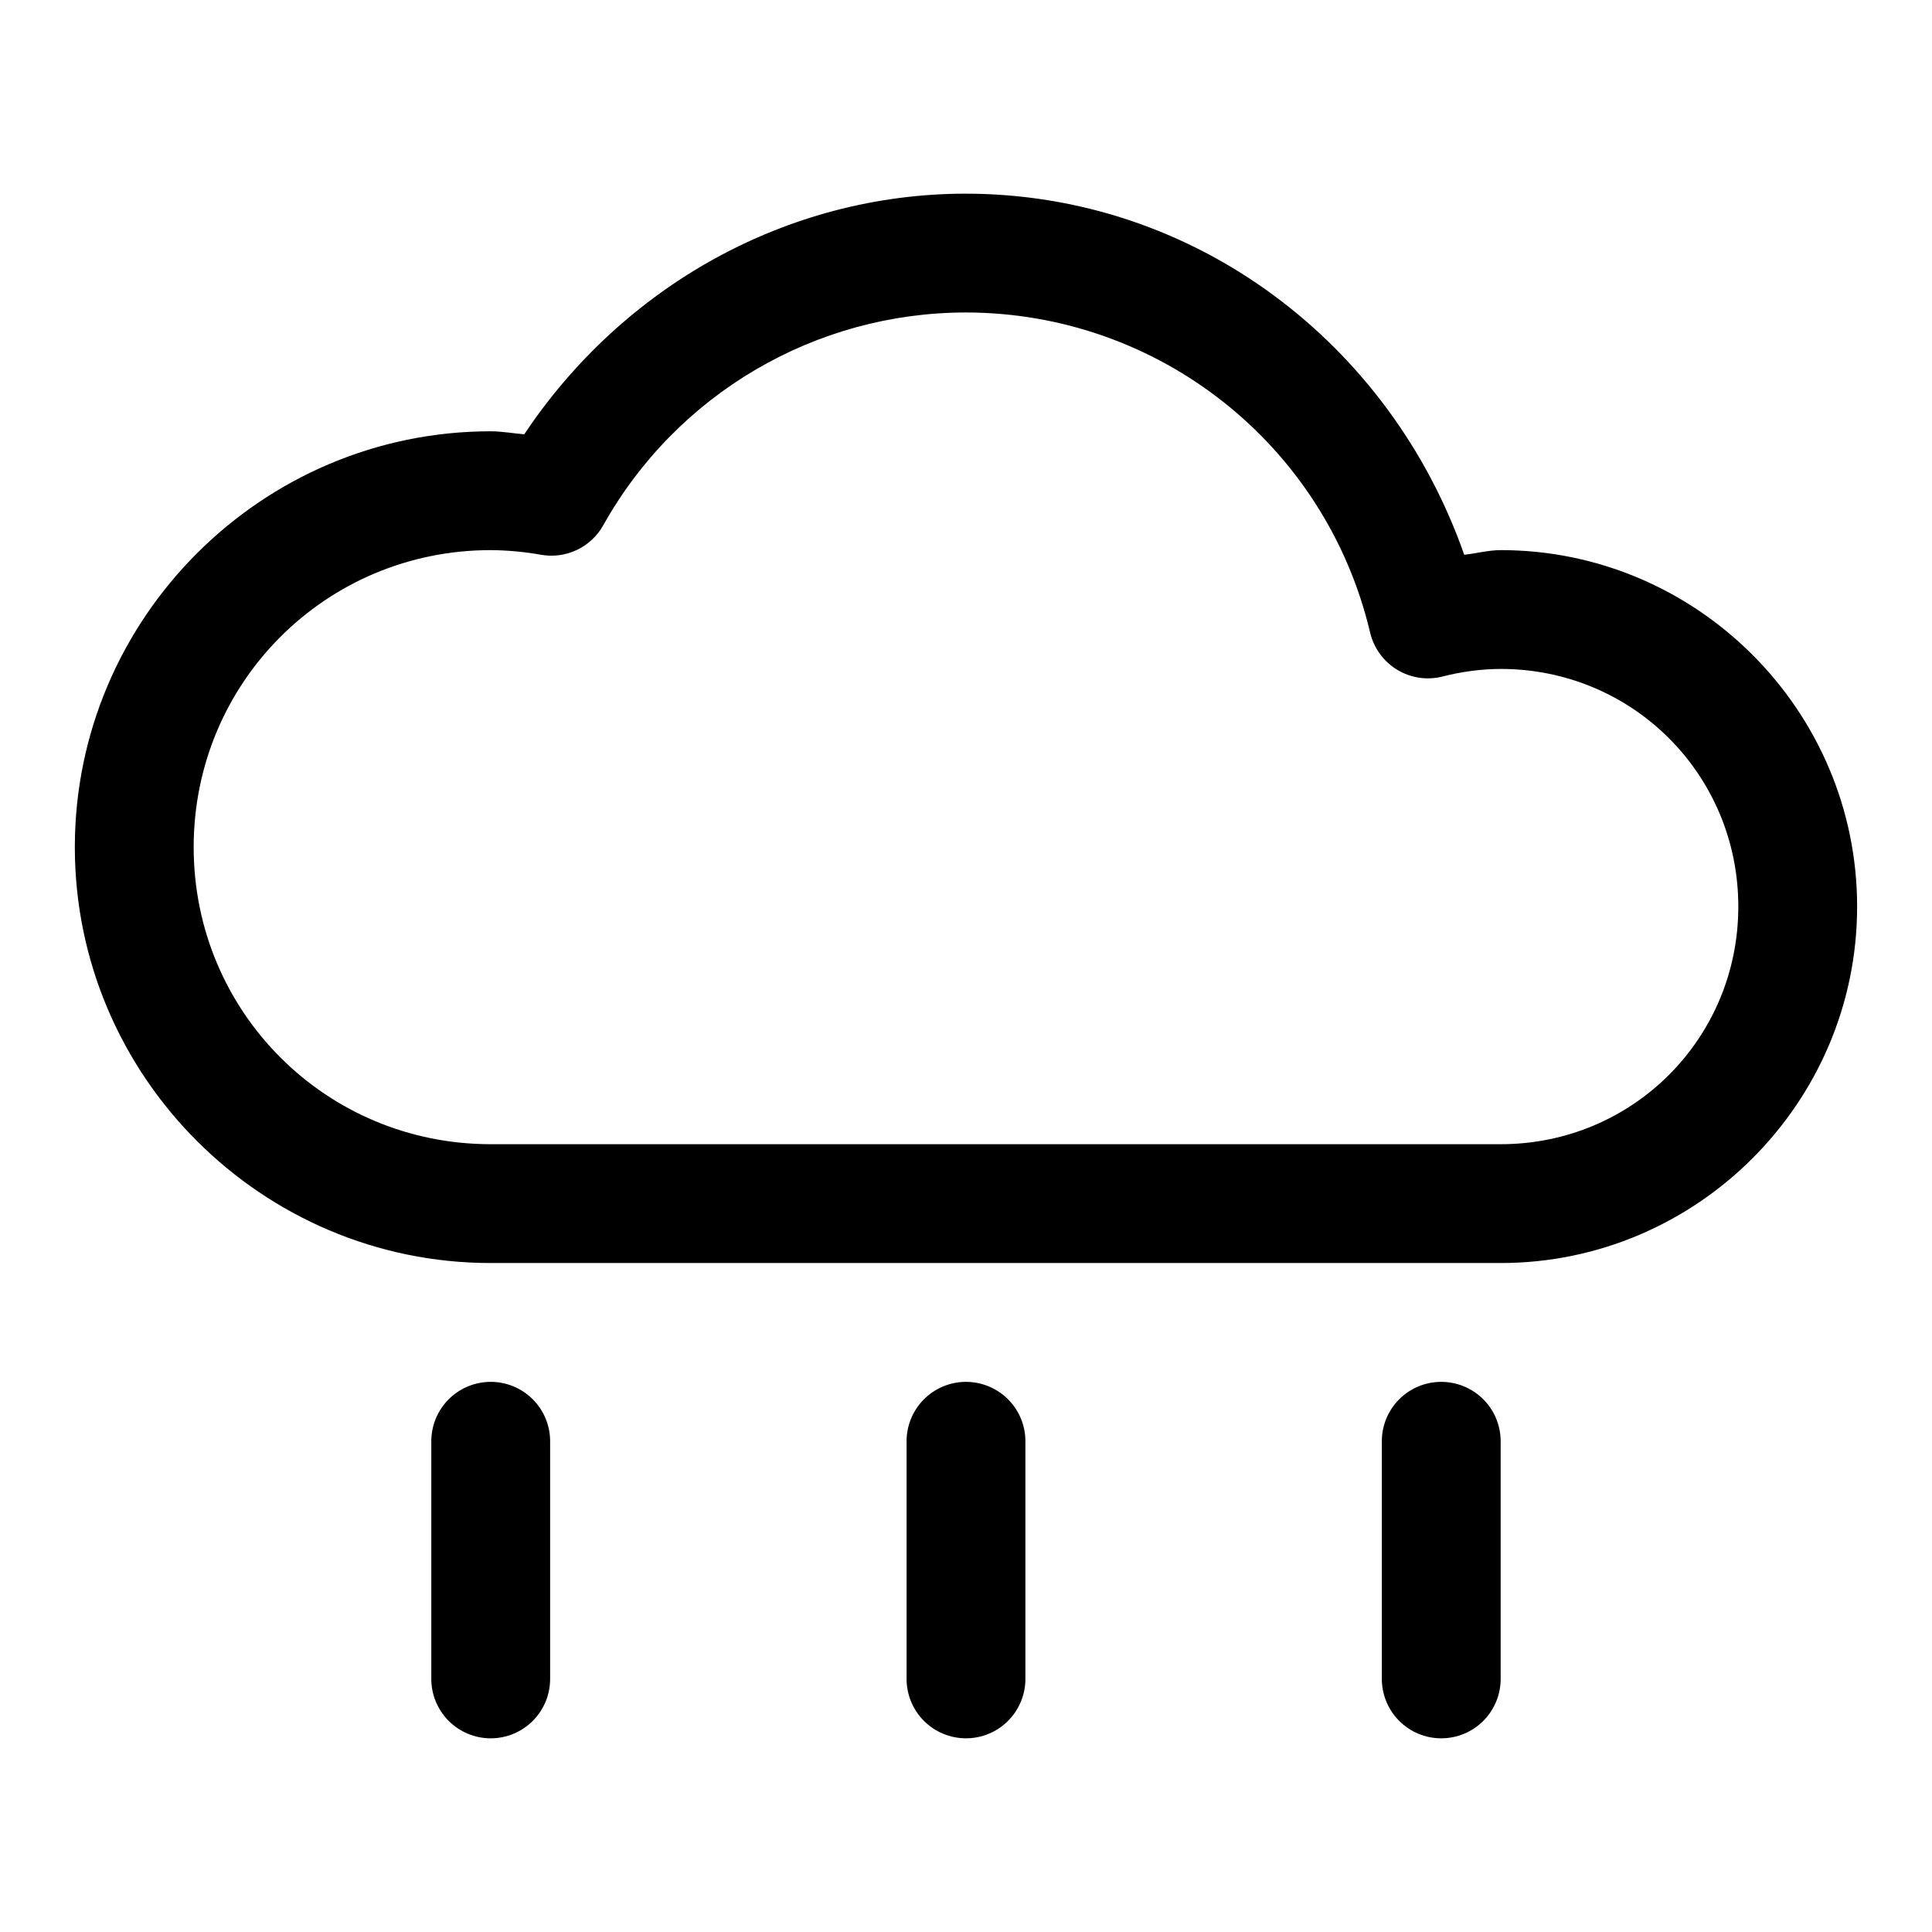
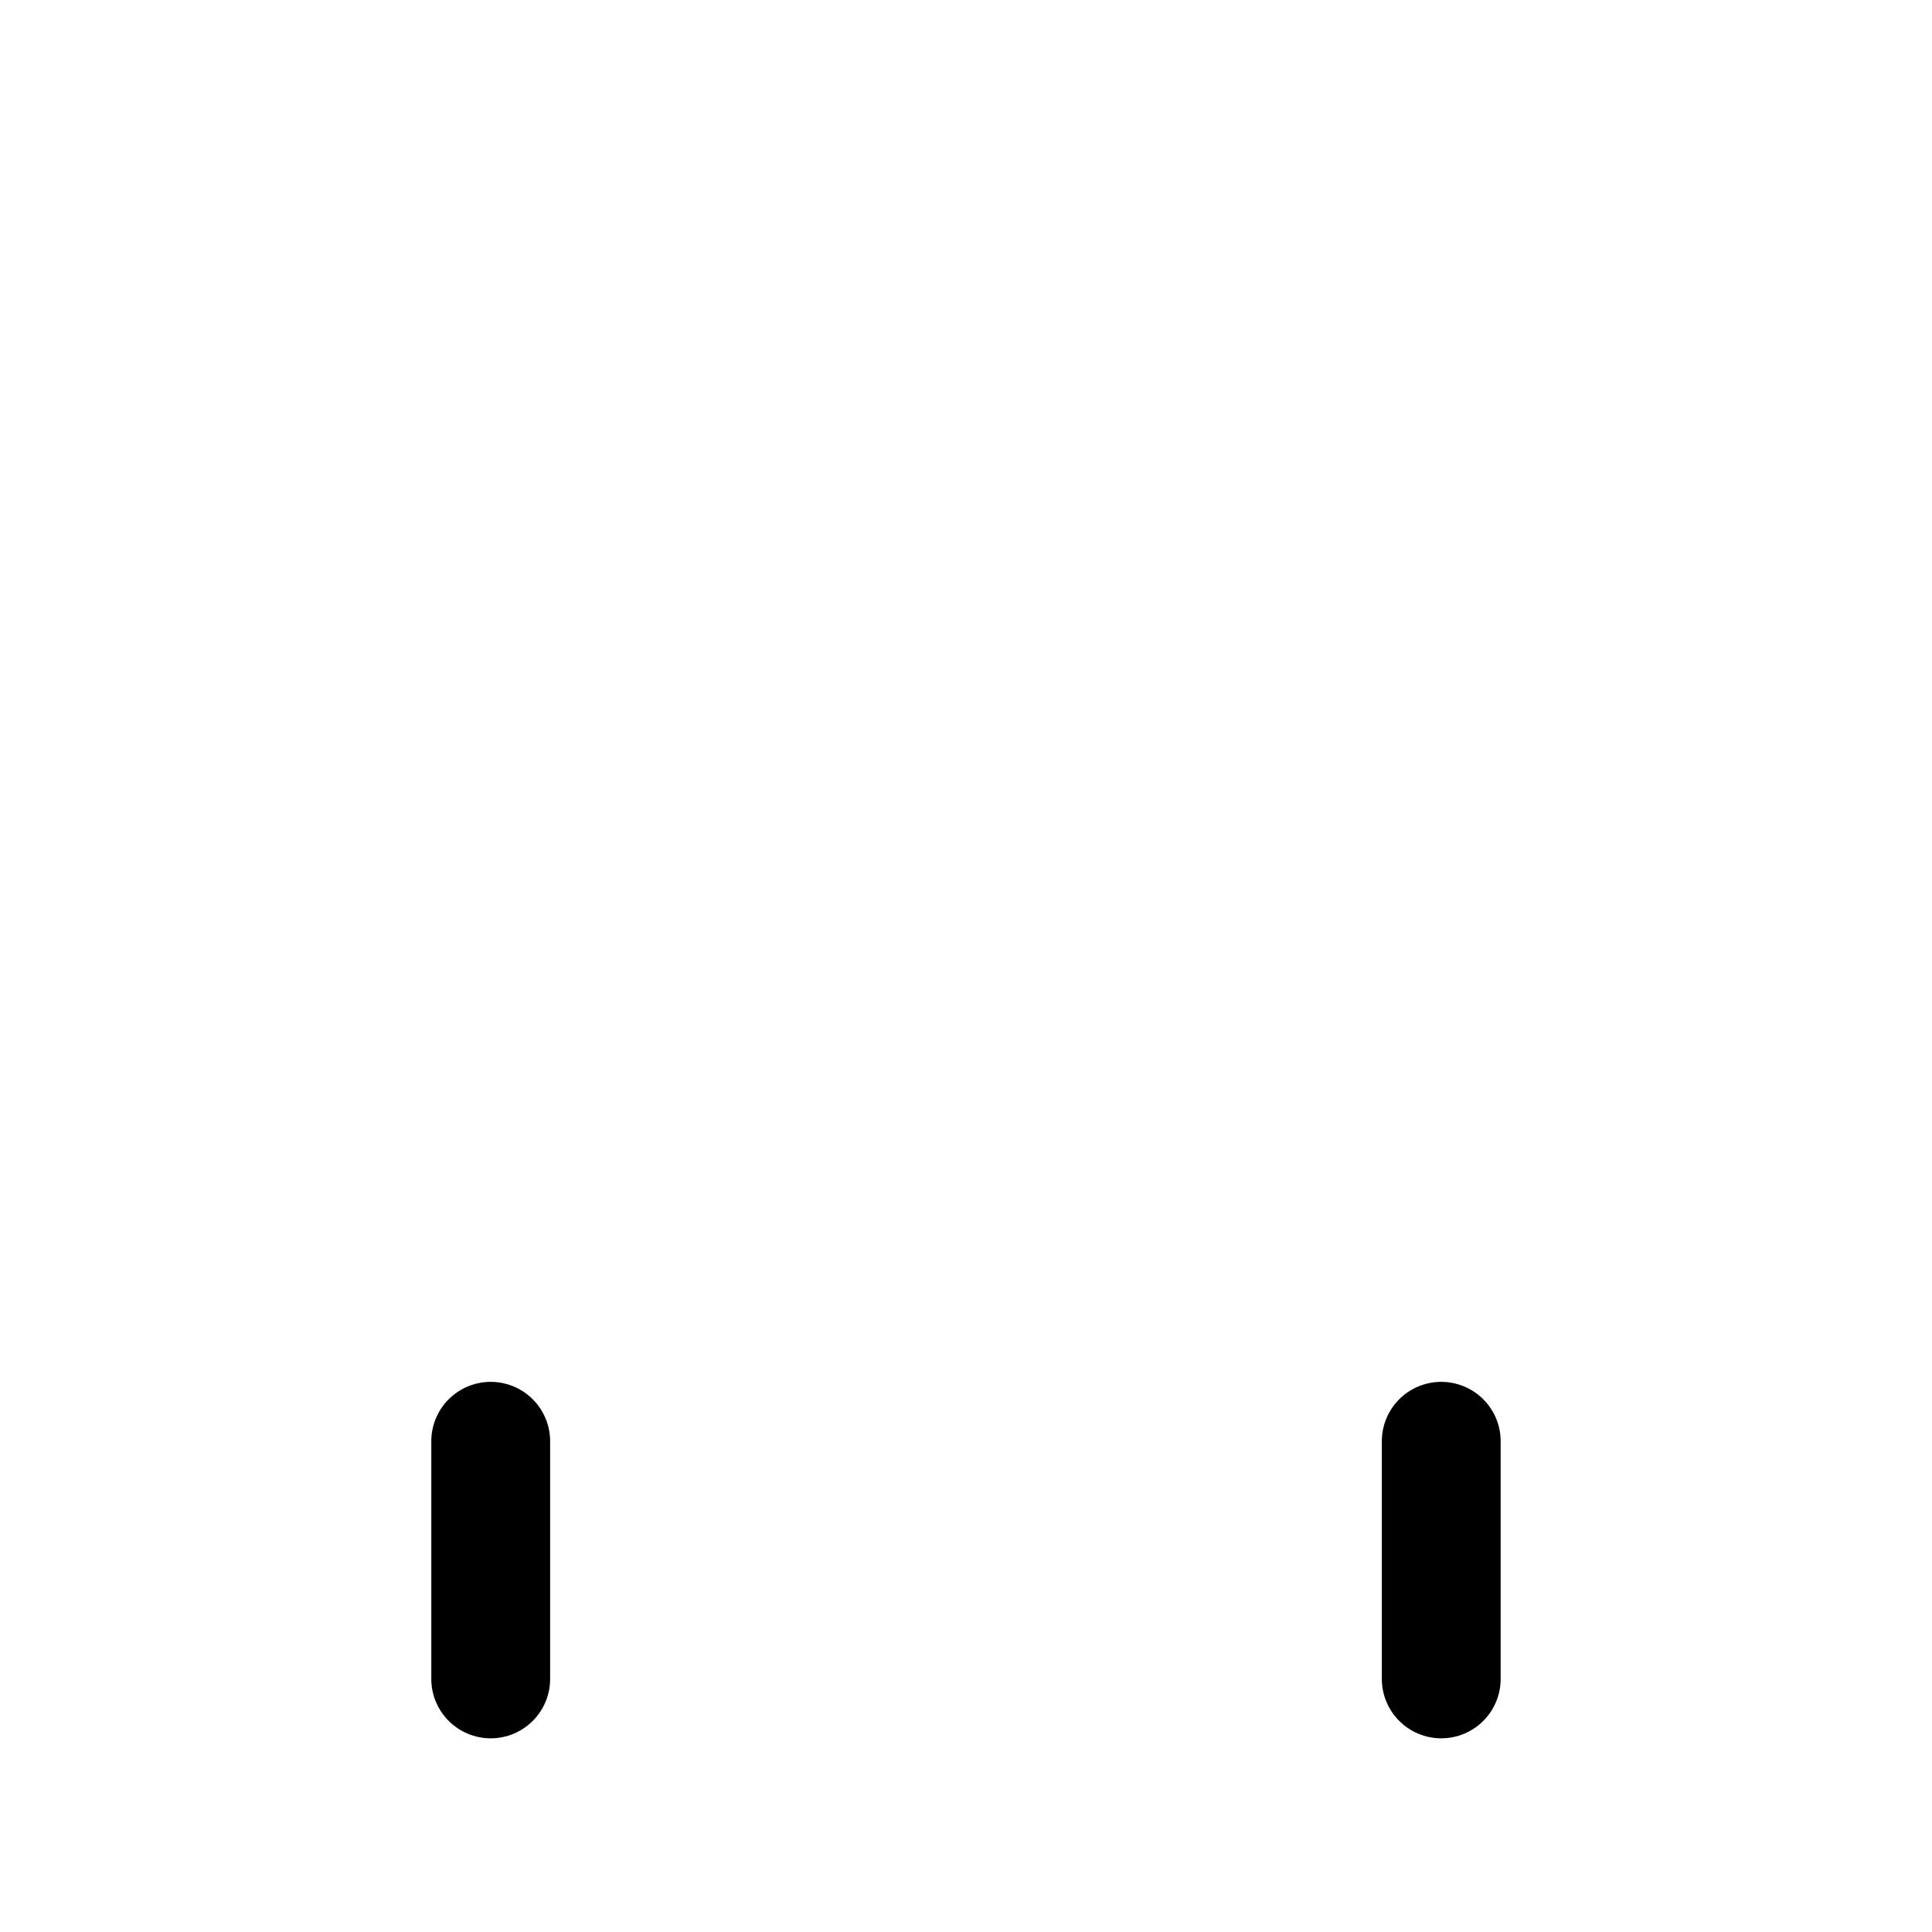
<svg xmlns="http://www.w3.org/2000/svg" fill="#000000" width="800px" height="800px" version="1.1" viewBox="144 144 512 512">
  <g>
-     <path d="m400 195.32c-47.555 0.02-90.945 24.605-117.07 63.777-2.938-0.254-5.844-0.781-8.793-0.801h-0.094c-60.68 0-110.21 49.527-110.21 110.21 0 60.68 49.527 110.21 110.21 110.21h267.65c51.984 0 94.465-42.48 94.465-94.465s-42.48-94.465-94.465-94.465v0.004h-0.062c-3.234 0.016-6.383 0.883-9.594 1.23-19.668-56.172-71.457-95.621-132.01-95.695l0.004 0.004h-0.035zm-0.031 31.488h0.031c51.113 0.074 95.336 35.098 107.1 84.84 0.973 4.117 3.562 7.668 7.184 9.855s7.969 2.824 12.066 1.77c5.019-1.293 10.16-1.969 15.344-2 34.969 0 62.977 28.008 62.977 62.977s-28.008 62.977-62.977 62.977h-267.65c-43.664 0-78.719-35.059-78.719-78.719 0-43.633 35.012-78.668 78.629-78.719 4.496 0.027 8.984 0.438 13.406 1.23l-0.004-0.004c3.223 0.578 6.547 0.137 9.504-1.266 2.961-1.398 5.41-3.688 7.008-6.543 19.488-34.824 56.188-56.371 96.094-56.395z" />
-     <path d="m399.75 510.21c-4.168 0.066-8.145 1.781-11.051 4.773-2.906 2.992-4.504 7.016-4.445 11.184v62.539c-0.062 4.215 1.57 8.277 4.531 11.277 2.957 3 6.996 4.691 11.211 4.691 4.215 0 8.254-1.691 11.211-4.691 2.961-3 4.594-7.062 4.535-11.277v-62.539c0.059-4.254-1.609-8.352-4.621-11.359-3.012-3.004-7.113-4.664-11.371-4.598z" />
    <path d="m525.7 510.21c-4.172 0.066-8.145 1.781-11.051 4.773-2.906 2.992-4.504 7.016-4.449 11.184v62.539c-0.059 4.215 1.574 8.277 4.535 11.277 2.957 3 6.996 4.691 11.211 4.691 4.215 0 8.254-1.691 11.211-4.691 2.961-3 4.594-7.062 4.531-11.277v-62.539c0.059-4.254-1.605-8.352-4.621-11.359-3.012-3.004-7.113-4.664-11.367-4.598z" />
    <path d="m273.8 510.21c-4.172 0.066-8.145 1.781-11.051 4.773-2.906 2.992-4.504 7.016-4.449 11.184v62.539c-0.059 4.215 1.574 8.277 4.535 11.277 2.957 3 6.996 4.691 11.211 4.691s8.254-1.691 11.211-4.691c2.961-3 4.594-7.062 4.531-11.277v-62.539c0.059-4.254-1.605-8.352-4.621-11.359-3.012-3.004-7.113-4.664-11.367-4.598z" />
  </g>
</svg>